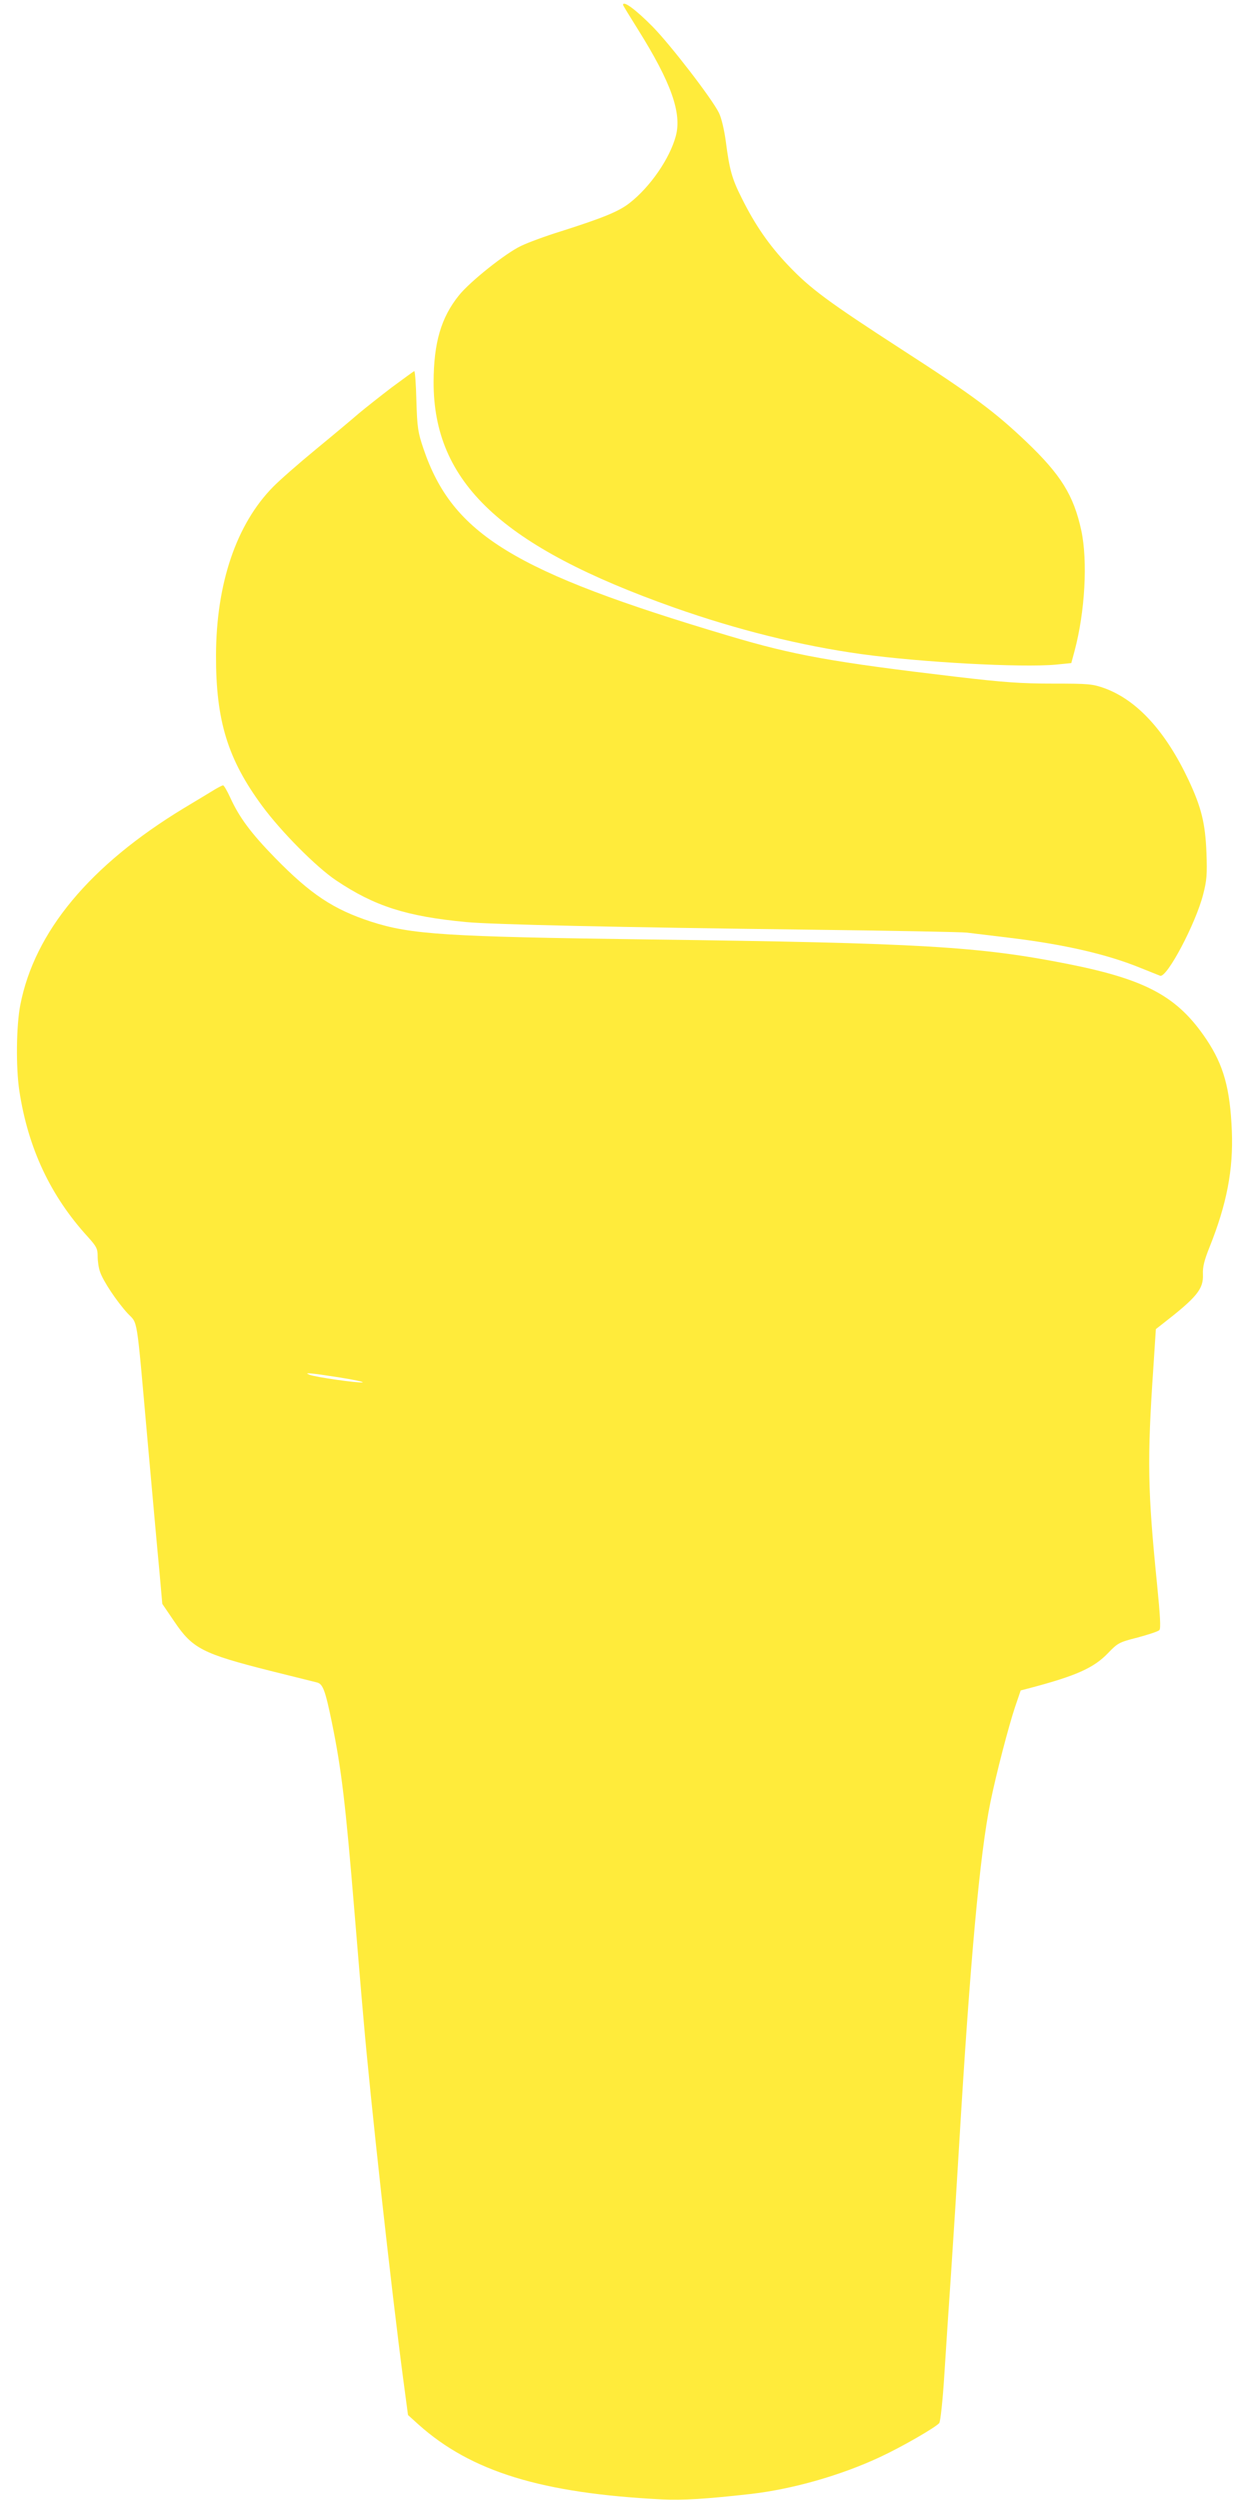
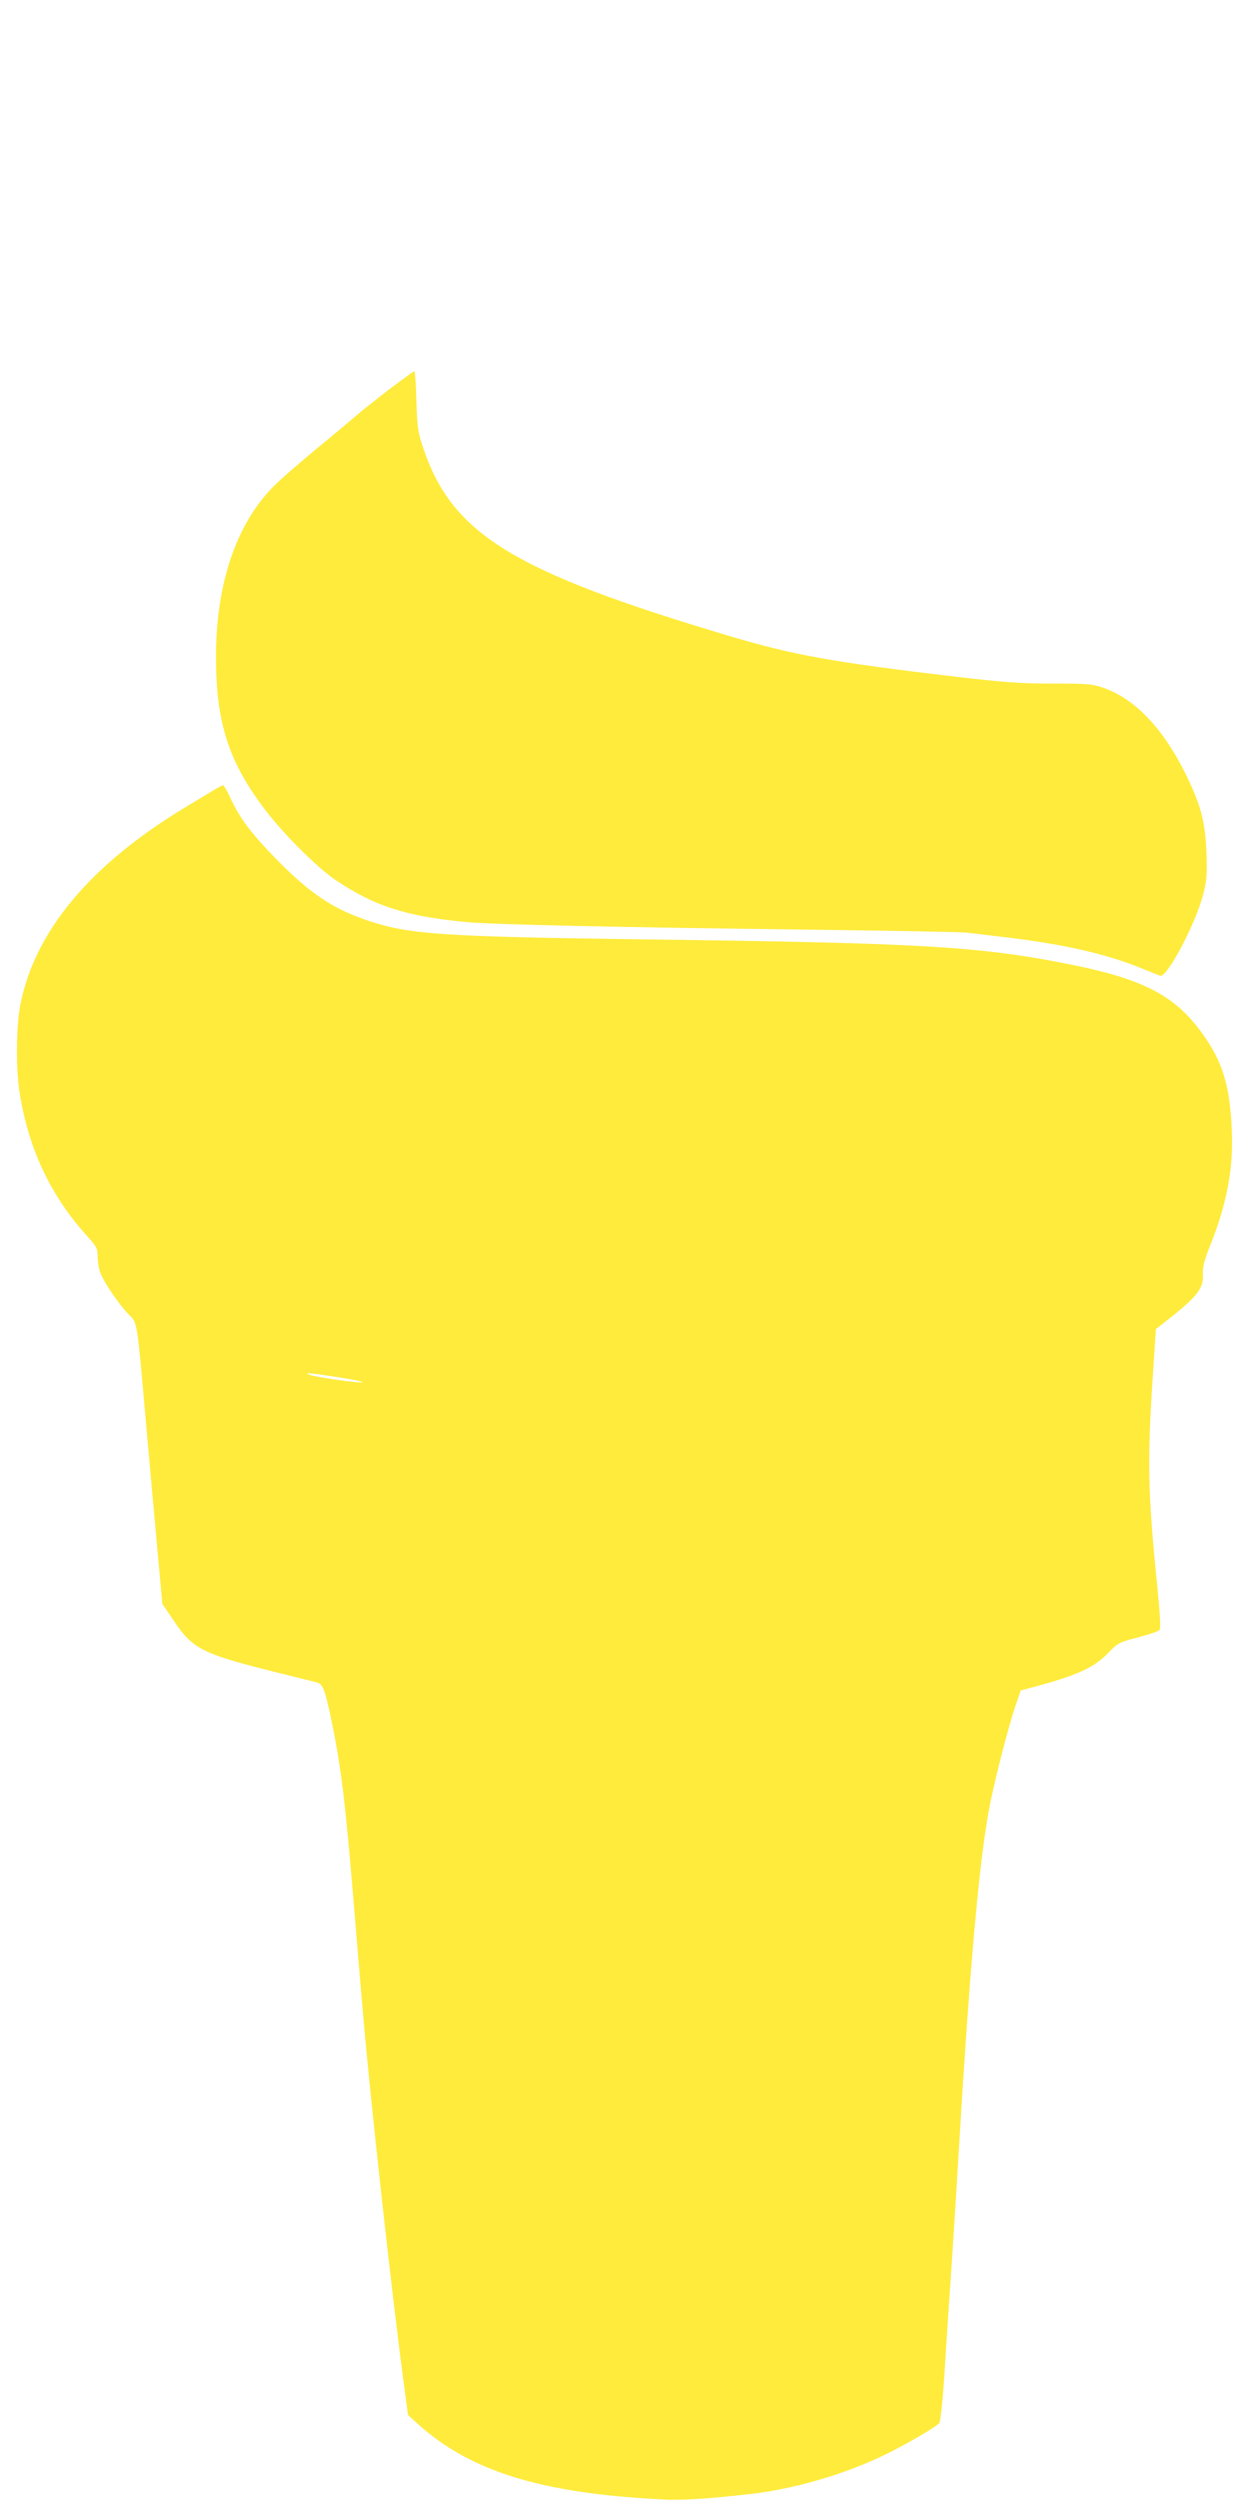
<svg xmlns="http://www.w3.org/2000/svg" version="1.0" width="640pt" height="1280pt" viewBox="0 0 640 1280" preserveAspectRatio="xMidYMid meet">
  <g transform="translate(0,1280) scale(0.1,-0.1)" fill="#ffeb3b" stroke="none">
-     <path d="M3190 12775 c0 -3 35 -60 77 -127 169 -270 225 -427 193 -545 -31 -115 -131 -260 -236 -342 -56 -44 -135 -76 -351 -145 -78 -24 -170 -58 -205 -75 -79 -37 -262 -183 -318 -253 -92 -114 -129 -243 -130 -443 -1 -516 348 -843 1232 -1156 320 -113 648 -195 958 -238 304 -42 819 -70 995 -54 l80 8 17 63 c53 199 68 459 34 617 -39 179 -104 284 -281 453 -161 153 -270 235 -634 470 -383 248 -472 314 -586 434 -97 102 -169 206 -237 343 -51 101 -63 146 -82 292 -8 58 -22 119 -35 145 -35 72 -247 347 -339 441 -87 88 -152 136 -152 112z" />
    <path d="M2005 10816 c-60 -46 -136 -106 -167 -132 -31 -27 -130 -110 -220 -184 -90 -74 -189 -161 -220 -193 -188 -191 -291 -495 -292 -862 -1 -335 60 -532 236 -771 98 -133 277 -313 378 -381 198 -133 361 -185 667 -214 136 -13 791 -27 1763 -39 415 -5 775 -12 800 -15 25 -3 122 -15 215 -26 284 -34 504 -85 675 -155 47 -19 92 -37 100 -40 35 -11 182 267 220 416 19 73 21 103 17 215 -6 150 -26 231 -91 370 -118 251 -264 410 -430 471 -62 22 -80 24 -264 24 -162 0 -250 6 -497 35 -634 75 -830 110 -1165 210 -1101 328 -1413 519 -1562 958 -28 83 -32 107 -36 245 -2 83 -7 152 -11 152 -3 -1 -55 -39 -116 -84z" />
    <path d="M1100 8758 c-19 -12 -91 -55 -159 -96 -481 -292 -764 -632 -837 -1007 -21 -107 -23 -322 -5 -440 45 -295 160 -539 351 -748 44 -49 50 -60 50 -99 0 -25 5 -60 12 -79 15 -47 87 -154 141 -213 54 -58 44 6 102 -646 25 -278 52 -581 61 -673 l15 -169 62 -91 c93 -138 144 -164 492 -252 116 -29 222 -55 237 -59 31 -7 43 -39 77 -204 50 -244 70 -416 116 -972 14 -168 34 -413 46 -545 34 -401 142 -1382 204 -1850 l24 -180 53 -48 c270 -242 632 -353 1248 -384 106 -5 224 2 455 28 215 25 460 95 661 189 110 51 285 152 303 174 6 7 18 118 26 247 8 129 24 367 35 529 11 162 29 448 40 635 57 957 107 1505 161 1768 30 147 93 388 126 487 l29 85 50 13 c234 62 324 102 397 178 50 52 57 56 152 80 55 15 105 31 111 38 8 8 4 74 -12 236 -48 477 -51 635 -19 1105 l13 200 32 25 c179 139 212 180 209 255 -2 37 7 73 34 140 88 220 122 396 114 595 -9 217 -42 336 -130 468 -147 219 -306 306 -707 386 -454 90 -748 108 -2150 126 -1039 14 -1215 25 -1420 91 -193 63 -309 140 -491 326 -124 127 -184 208 -230 309 -16 35 -33 64 -37 63 -4 0 -23 -10 -42 -21z m635 -3010 c77 -12 132 -24 121 -26 -21 -4 -241 27 -271 39 -34 13 3 10 150 -13z" />
  </g>
</svg>